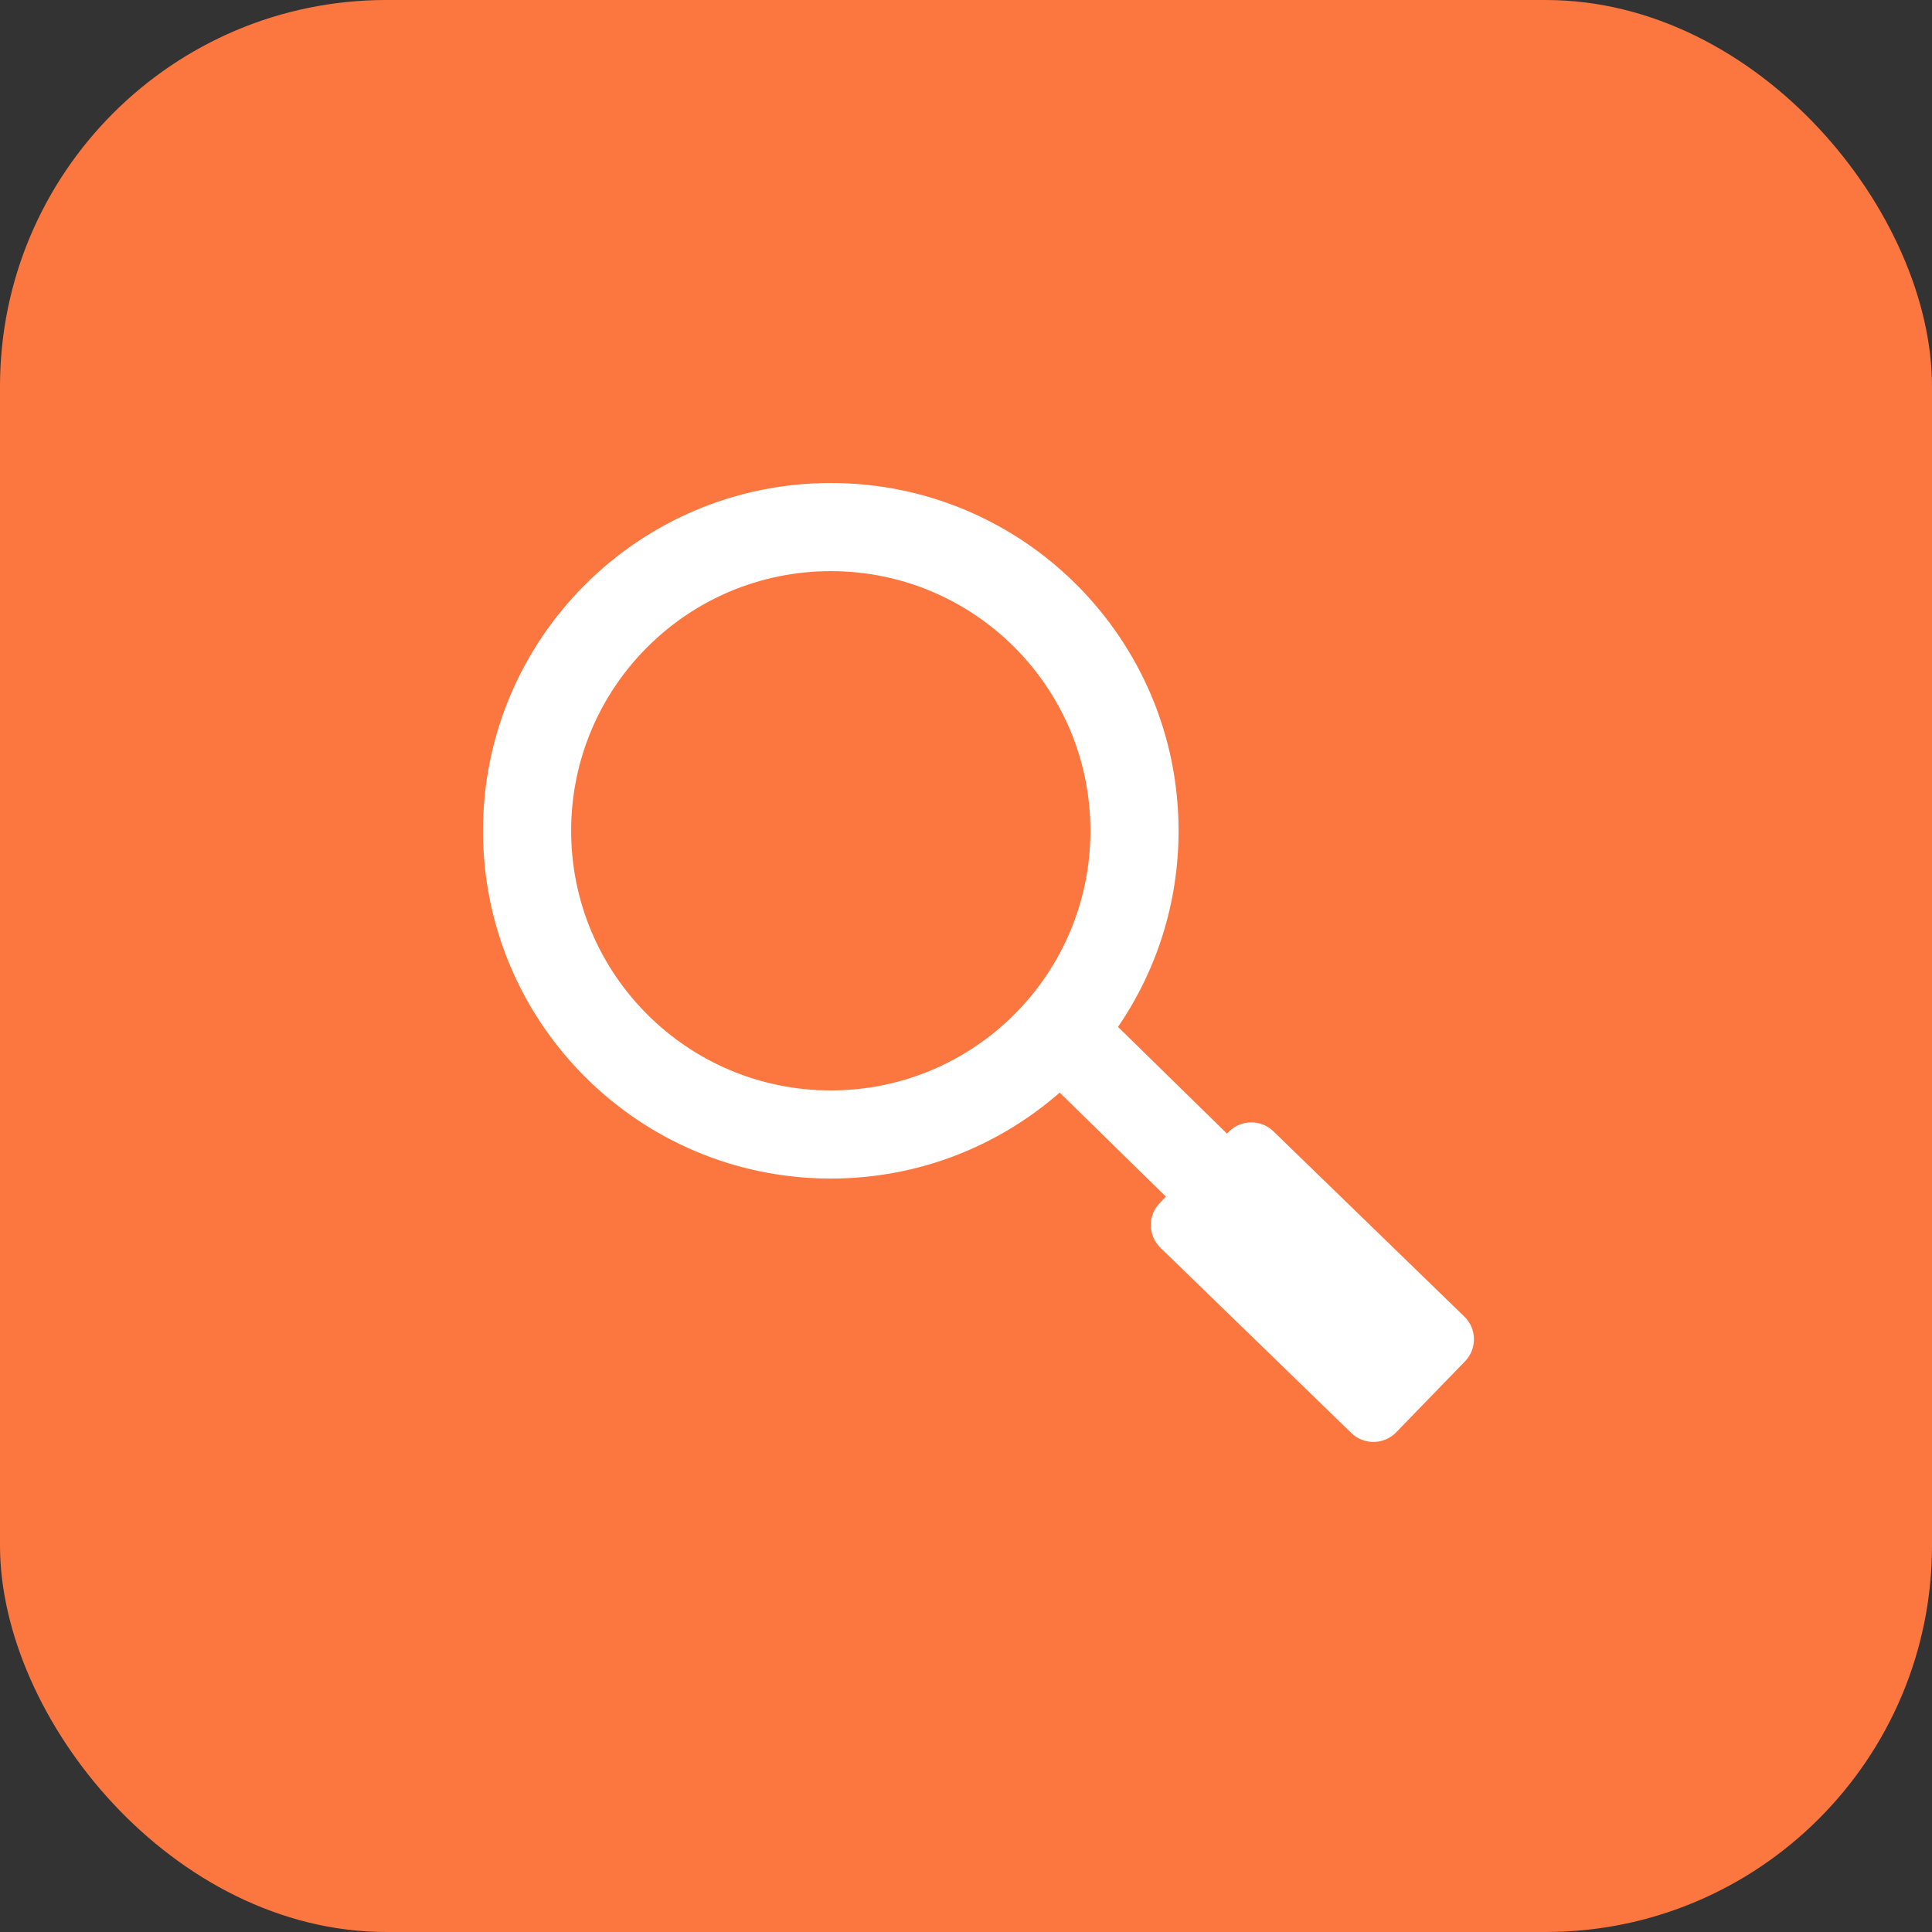
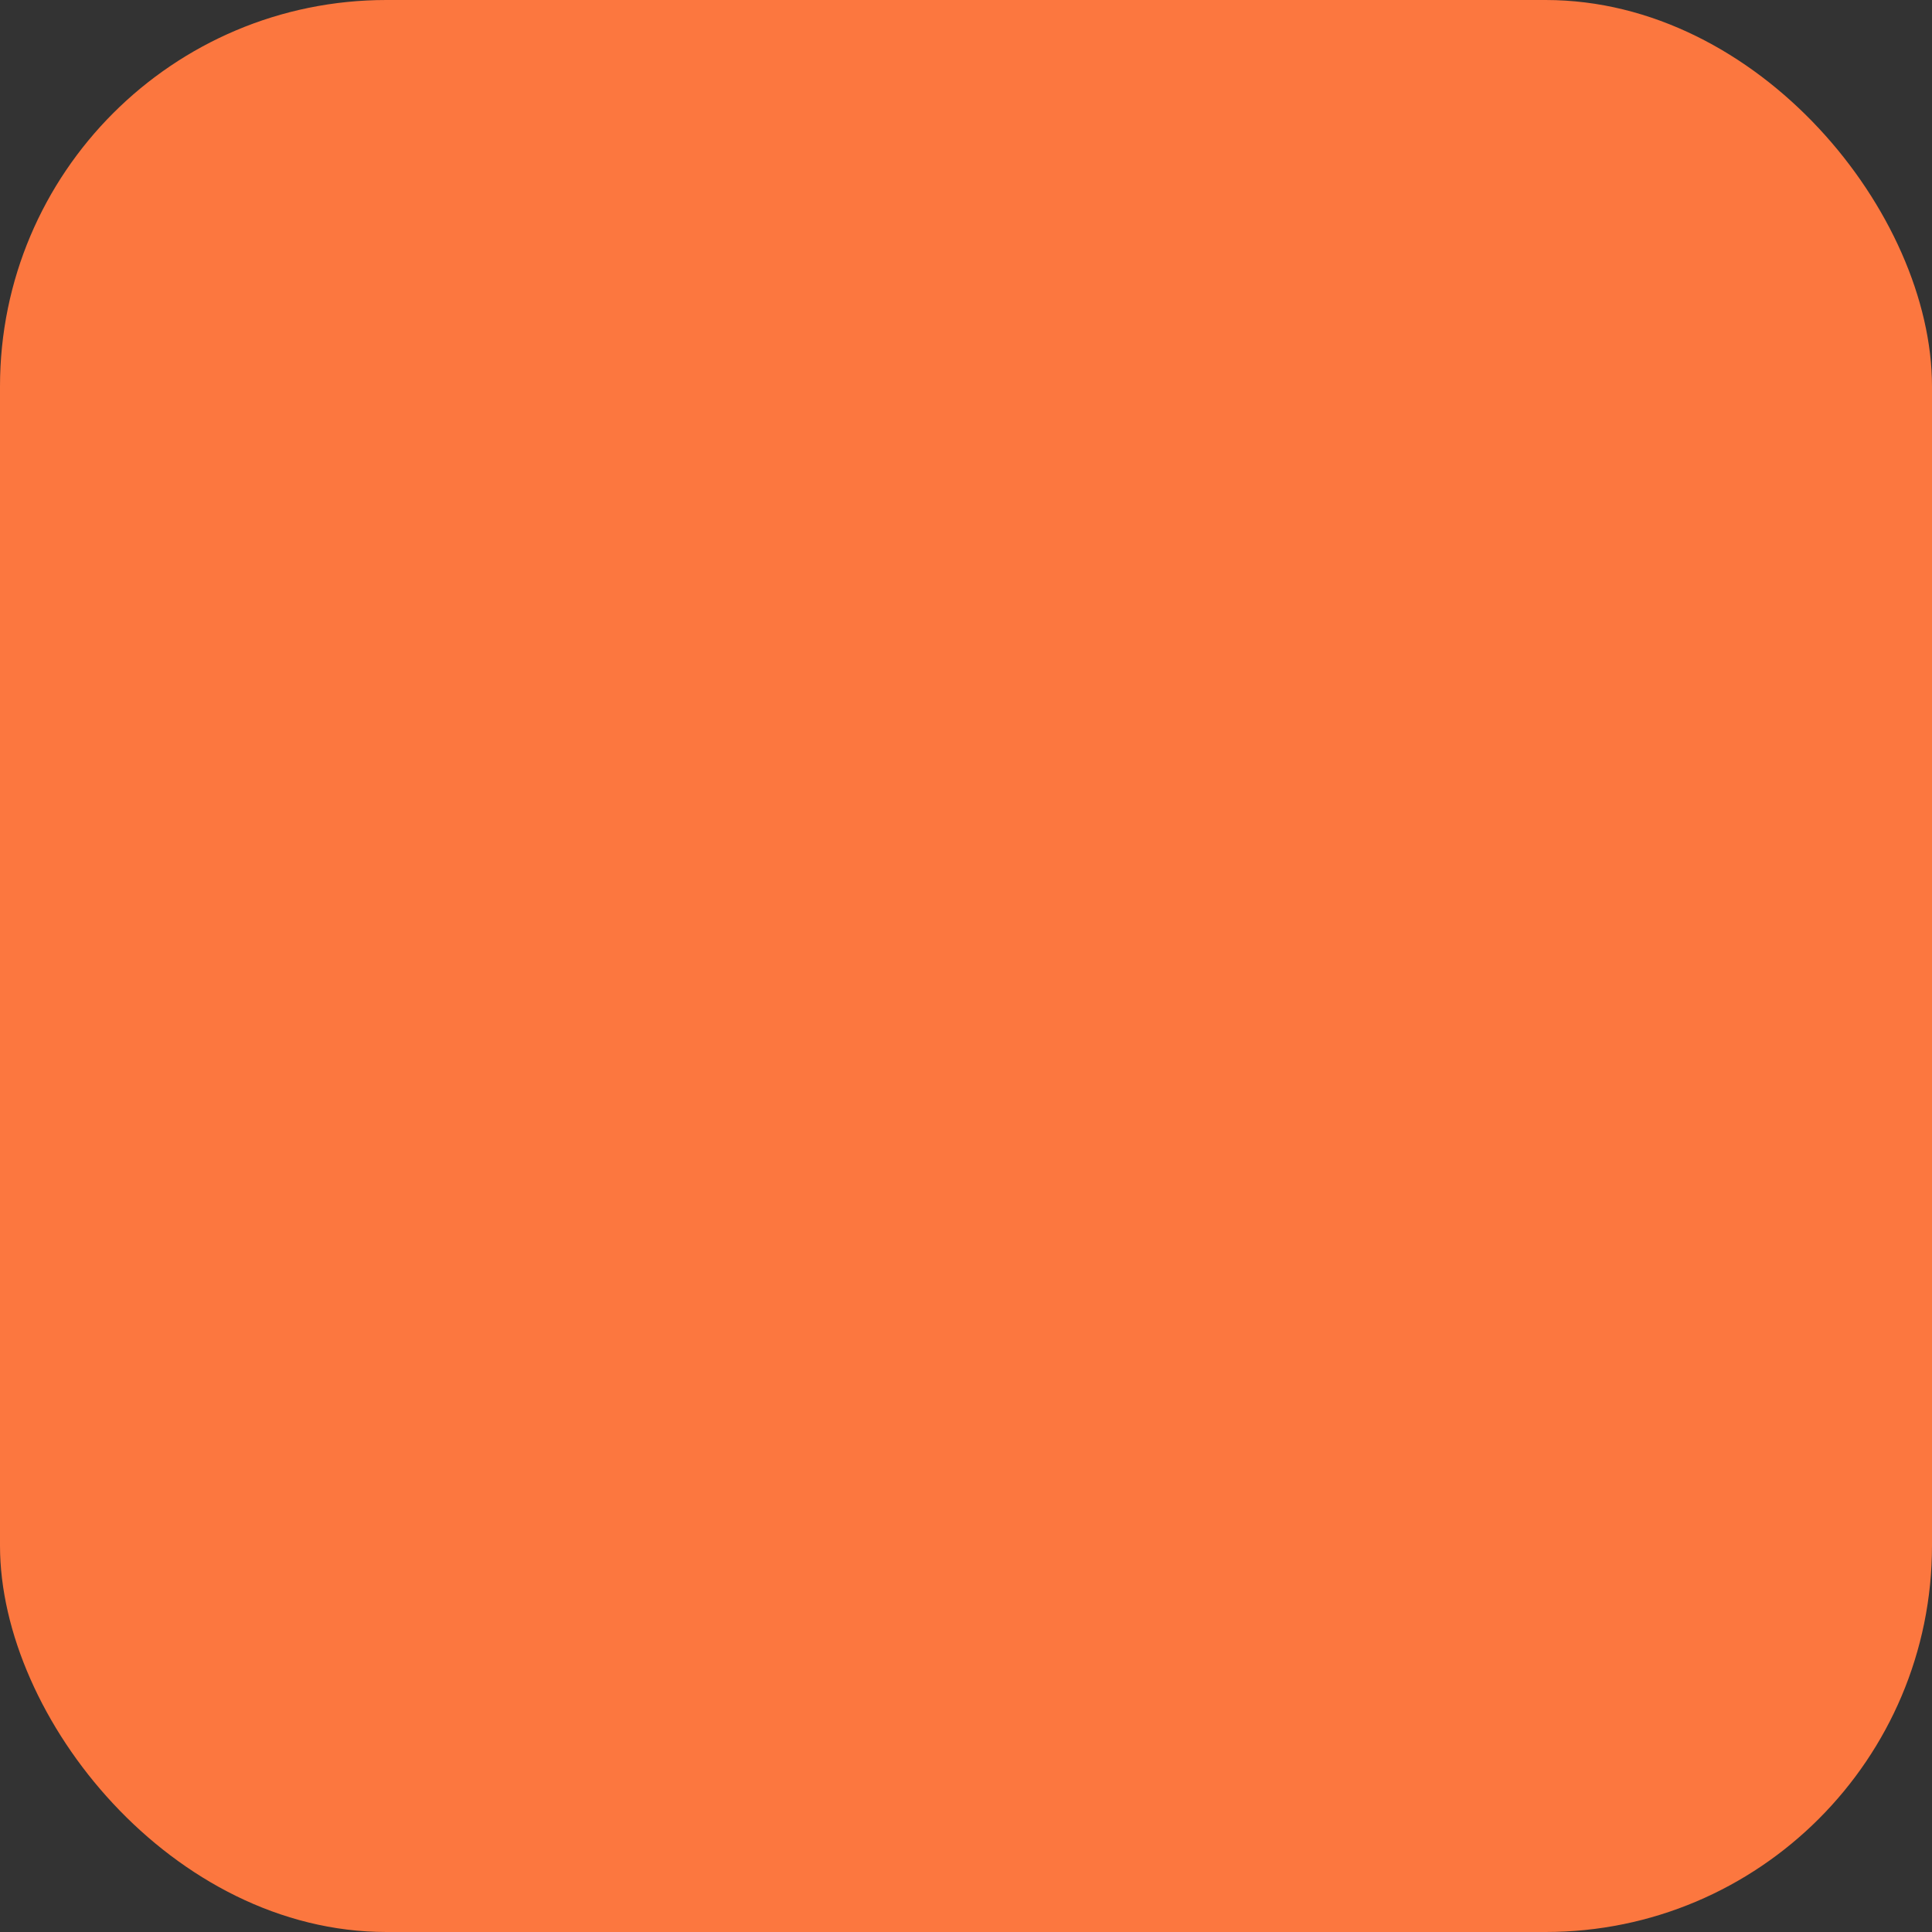
<svg xmlns="http://www.w3.org/2000/svg" width="40" height="40" viewBox="0 0 40 40" fill="none">
  <rect x="0" y="0" width="40" height="40" fill="#333333" stroke="none" />
  <rect width="40" height="40" rx="8" fill="#FC773F" />
-   <path fill-rule="evenodd" clip-rule="evenodd" d="M28.905 29.656L30.332 28.184C30.583 27.926 30.577 27.509 30.318 27.259L26.364 23.422C26.106 23.171 25.689 23.177 25.439 23.435L25.404 23.471L23.147 21.261C23.938 20.105 24.401 18.707 24.401 17.201C24.401 13.224 21.177 10 17.201 10C13.224 10 10 13.224 10 17.201C10 21.177 13.224 24.401 17.201 24.401C19.015 24.401 20.673 23.729 21.94 22.621L24.139 24.775L24.011 24.907C23.76 25.165 23.767 25.582 24.025 25.833L27.979 29.67C28.238 29.92 28.654 29.914 28.905 29.656ZM13.927 17.538C13.64 17.251 13.64 16.785 13.927 16.497C14.215 16.21 14.681 16.21 14.968 16.497L16.418 17.947L19.436 14.893C19.721 14.605 20.186 14.604 20.473 14.89C20.761 15.175 20.762 15.64 20.476 15.928C19.071 17.347 18.352 18.097 16.94 19.509C16.652 19.797 16.186 19.797 15.899 19.509L13.927 17.538ZM17.201 11.825C20.169 11.825 22.576 14.232 22.576 17.201C22.576 20.169 20.169 22.576 17.201 22.576C14.232 22.576 11.825 20.169 11.825 17.201C11.825 14.232 14.232 11.825 17.201 11.825Z" fill="white" />
  <circle cx="17" cy="17" r="5" fill="#FC773F" />
</svg>